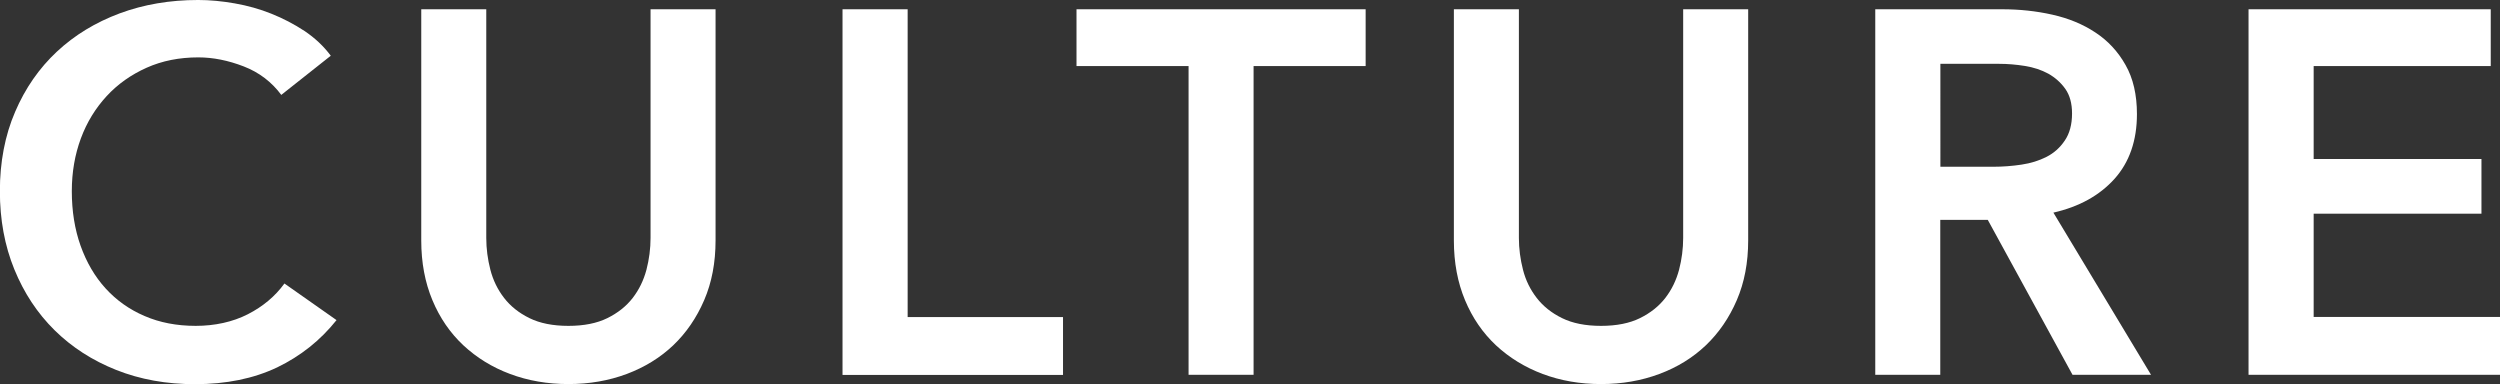
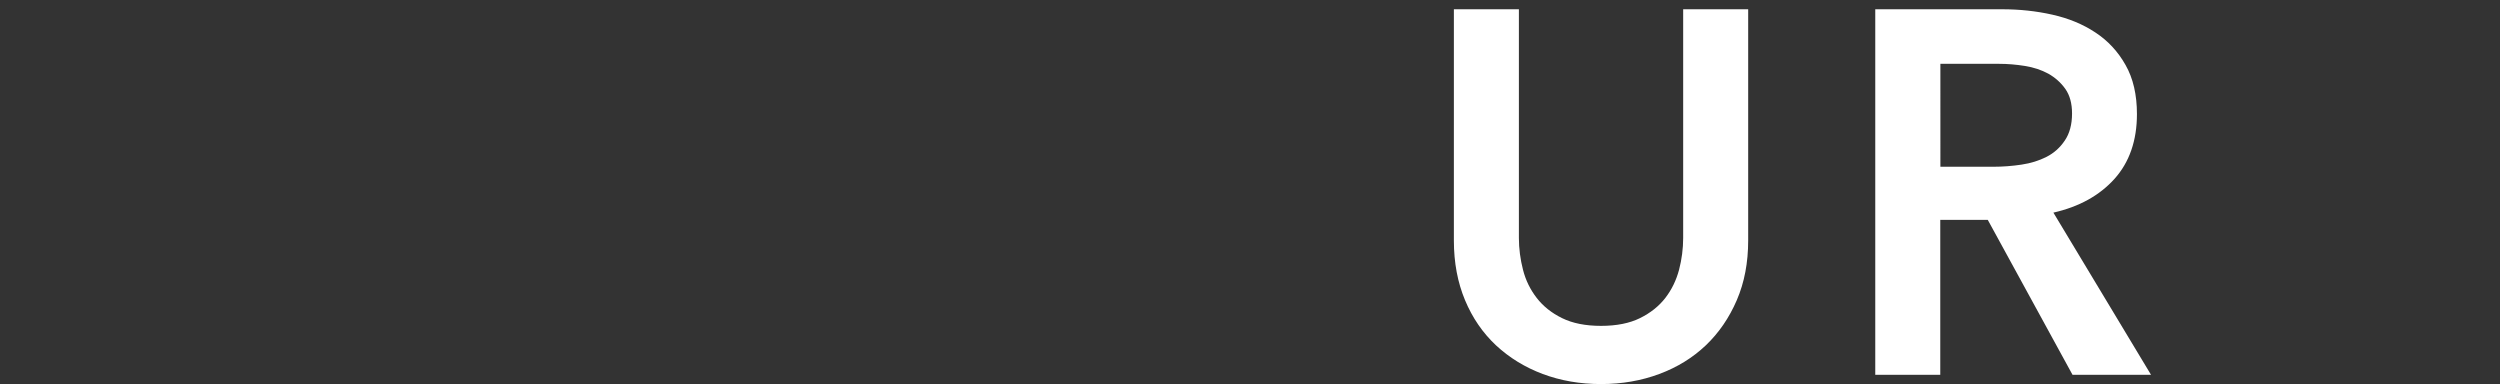
<svg xmlns="http://www.w3.org/2000/svg" id="_イヤー_2" viewBox="0 0 213.05 32.74">
  <rect x="0" y="0" width="213.05" height="32.74" fill="#333333" stroke="none" />
  <defs>
    <style>.cls-1{fill:#fff;}</style>
  </defs>
  <g id="des">
    <g>
-       <path class="cls-1" d="M23.98,8.1c-.82-1.11-1.89-1.93-3.21-2.44-1.32-.51-2.61-.77-3.87-.77-1.61,0-3.08,.29-4.4,.88-1.32,.59-2.46,1.39-3.41,2.42-.95,1.03-1.69,2.23-2.2,3.61-.51,1.38-.77,2.88-.77,4.49,0,1.7,.25,3.26,.75,4.66s1.21,2.62,2.13,3.63c.92,1.01,2.03,1.8,3.32,2.35,1.29,.56,2.74,.84,4.36,.84s3.15-.33,4.44-.99c1.29-.66,2.33-1.53,3.12-2.62l4.44,3.12c-1.38,1.73-3.07,3.07-5.06,4.03-2,.95-4.33,1.43-7,1.43-2.44,0-4.67-.4-6.71-1.21-2.04-.81-3.79-1.94-5.26-3.39-1.47-1.45-2.61-3.18-3.43-5.19-.82-2.01-1.23-4.23-1.23-6.67s.43-4.74,1.3-6.75c.86-2.01,2.05-3.72,3.56-5.13,1.51-1.41,3.29-2.49,5.35-3.26,2.05-.76,4.28-1.14,6.69-1.14,1,0,2.04,.1,3.12,.29,1.08,.19,2.13,.48,3.12,.88,1,.4,1.94,.89,2.82,1.47,.88,.59,1.63,1.29,2.24,2.11l-4.22,3.34Z" />
-       <path class="cls-1" d="M60.98,20.5c0,1.88-.32,3.57-.97,5.08-.65,1.51-1.53,2.79-2.64,3.85-1.12,1.06-2.44,1.87-3.96,2.44-1.53,.57-3.18,.86-4.97,.86s-3.45-.29-4.97-.86c-1.53-.57-2.85-1.39-3.98-2.44-1.13-1.06-2.01-2.34-2.64-3.85-.63-1.51-.95-3.2-.95-5.08V.79h5.54V20.28c0,.91,.12,1.81,.35,2.71,.23,.89,.62,1.69,1.17,2.4,.54,.7,1.26,1.28,2.16,1.72,.89,.44,2,.66,3.32,.66s2.43-.22,3.32-.66c.89-.44,1.61-1.01,2.16-1.72,.54-.7,.93-1.5,1.17-2.4,.23-.89,.35-1.8,.35-2.71V.79h5.54V20.5Z" />
-       <path class="cls-1" d="M71.81,.79h5.54V27.02h13.24v4.93h-18.79V.79Z" />
-       <path class="cls-1" d="M101.29,5.63h-9.55V.79h24.64V5.63h-9.55V31.94h-5.54V5.63Z" />
      <path class="cls-1" d="M148.98,20.5c0,1.88-.32,3.57-.97,5.08-.65,1.51-1.53,2.79-2.64,3.85-1.12,1.06-2.43,1.87-3.96,2.44s-3.18,.86-4.97,.86-3.45-.29-4.97-.86-2.85-1.39-3.98-2.44c-1.13-1.06-2.01-2.34-2.64-3.85-.63-1.51-.95-3.2-.95-5.08V.79h5.54V20.28c0,.91,.12,1.81,.35,2.71s.62,1.69,1.17,2.4c.54,.7,1.26,1.28,2.16,1.72,.89,.44,2,.66,3.32,.66s2.43-.22,3.32-.66c.89-.44,1.61-1.01,2.16-1.72,.54-.7,.93-1.5,1.17-2.4,.23-.89,.35-1.8,.35-2.71V.79h5.54V20.5Z" />
      <path class="cls-1" d="M159.81,.79h10.82c1.47,0,2.89,.15,4.27,.46,1.38,.31,2.6,.81,3.67,1.52,1.07,.7,1.93,1.63,2.57,2.77,.65,1.14,.97,2.54,.97,4.18,0,2.26-.64,4.1-1.91,5.52-1.28,1.42-3.01,2.38-5.21,2.88l8.32,13.82h-6.69l-7.22-13.2h-4.05v13.2h-5.54V.79Zm10.08,13.42c.79,0,1.58-.06,2.38-.18s1.5-.34,2.13-.66c.63-.32,1.15-.78,1.56-1.39,.41-.6,.62-1.37,.62-2.31,0-.85-.19-1.55-.57-2.09-.38-.54-.87-.97-1.45-1.3-.59-.32-1.25-.54-2-.66-.75-.12-1.47-.18-2.18-.18h-5.02V14.21h4.53Z" />
-       <path class="cls-1" d="M191.62,.79h20.64V5.63h-15.09v7.92h14.3v4.66h-14.3v8.8h15.88v4.93h-21.43V.79Z" />
    </g>
  </g>
</svg>